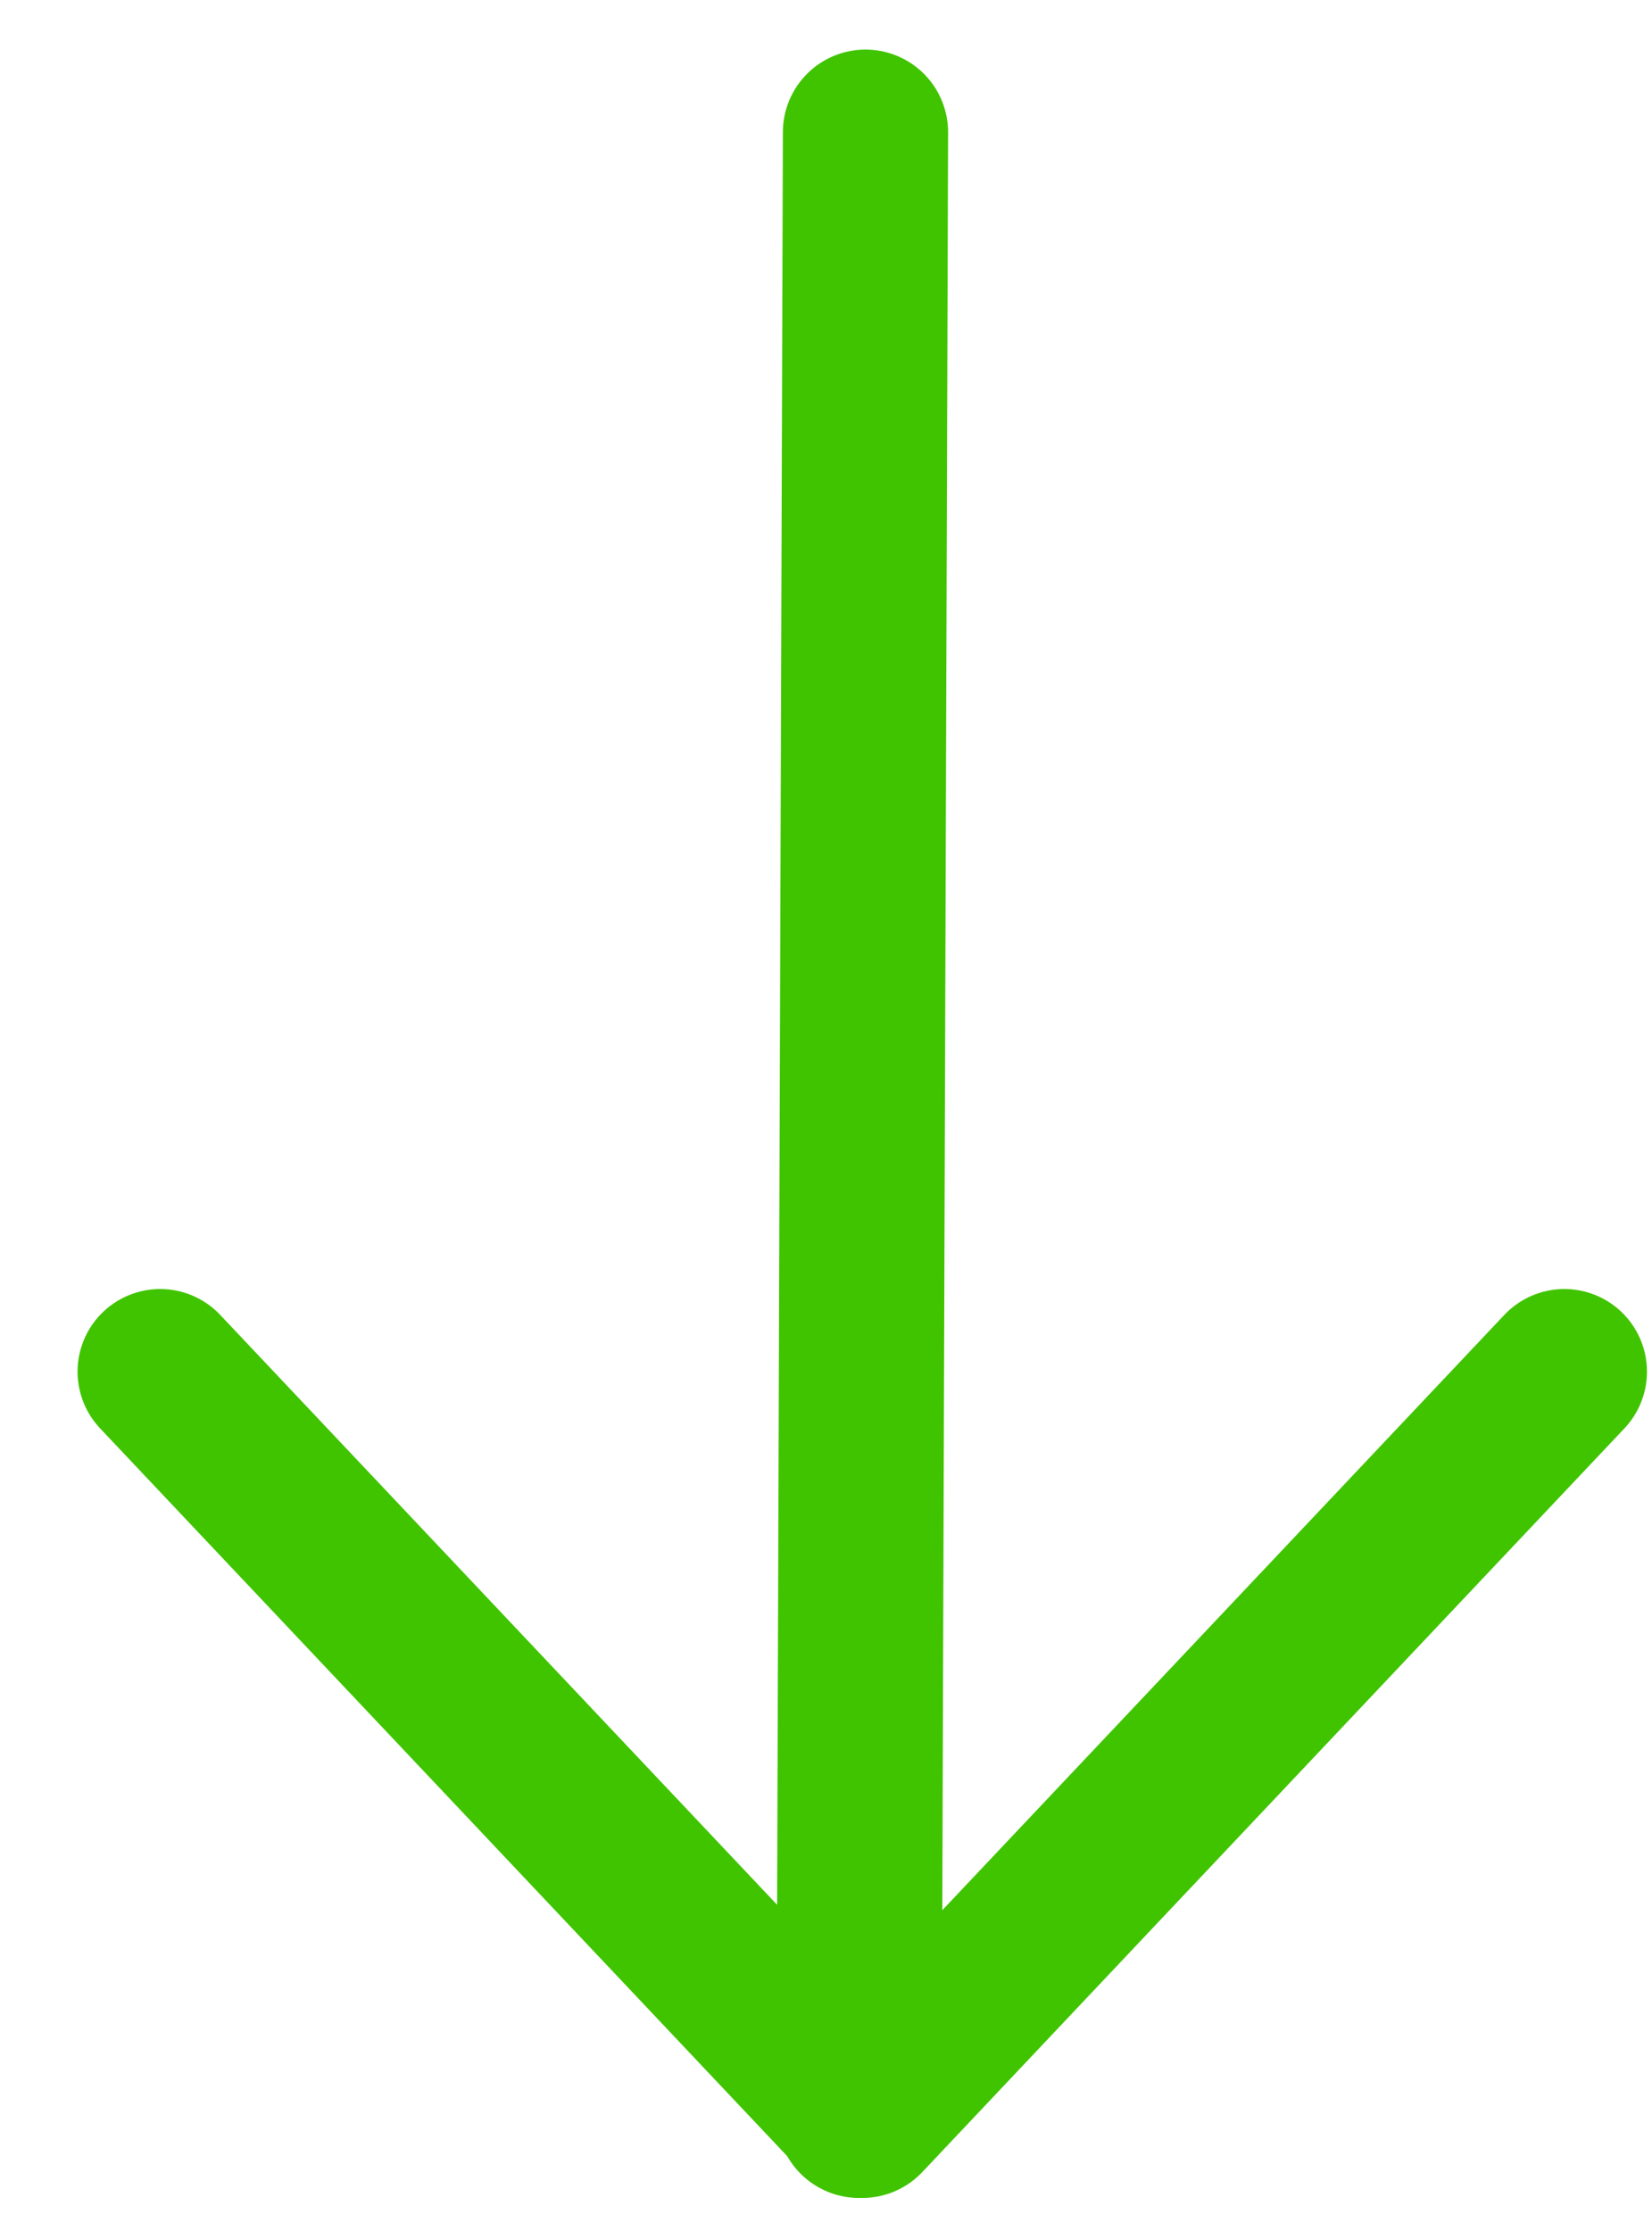
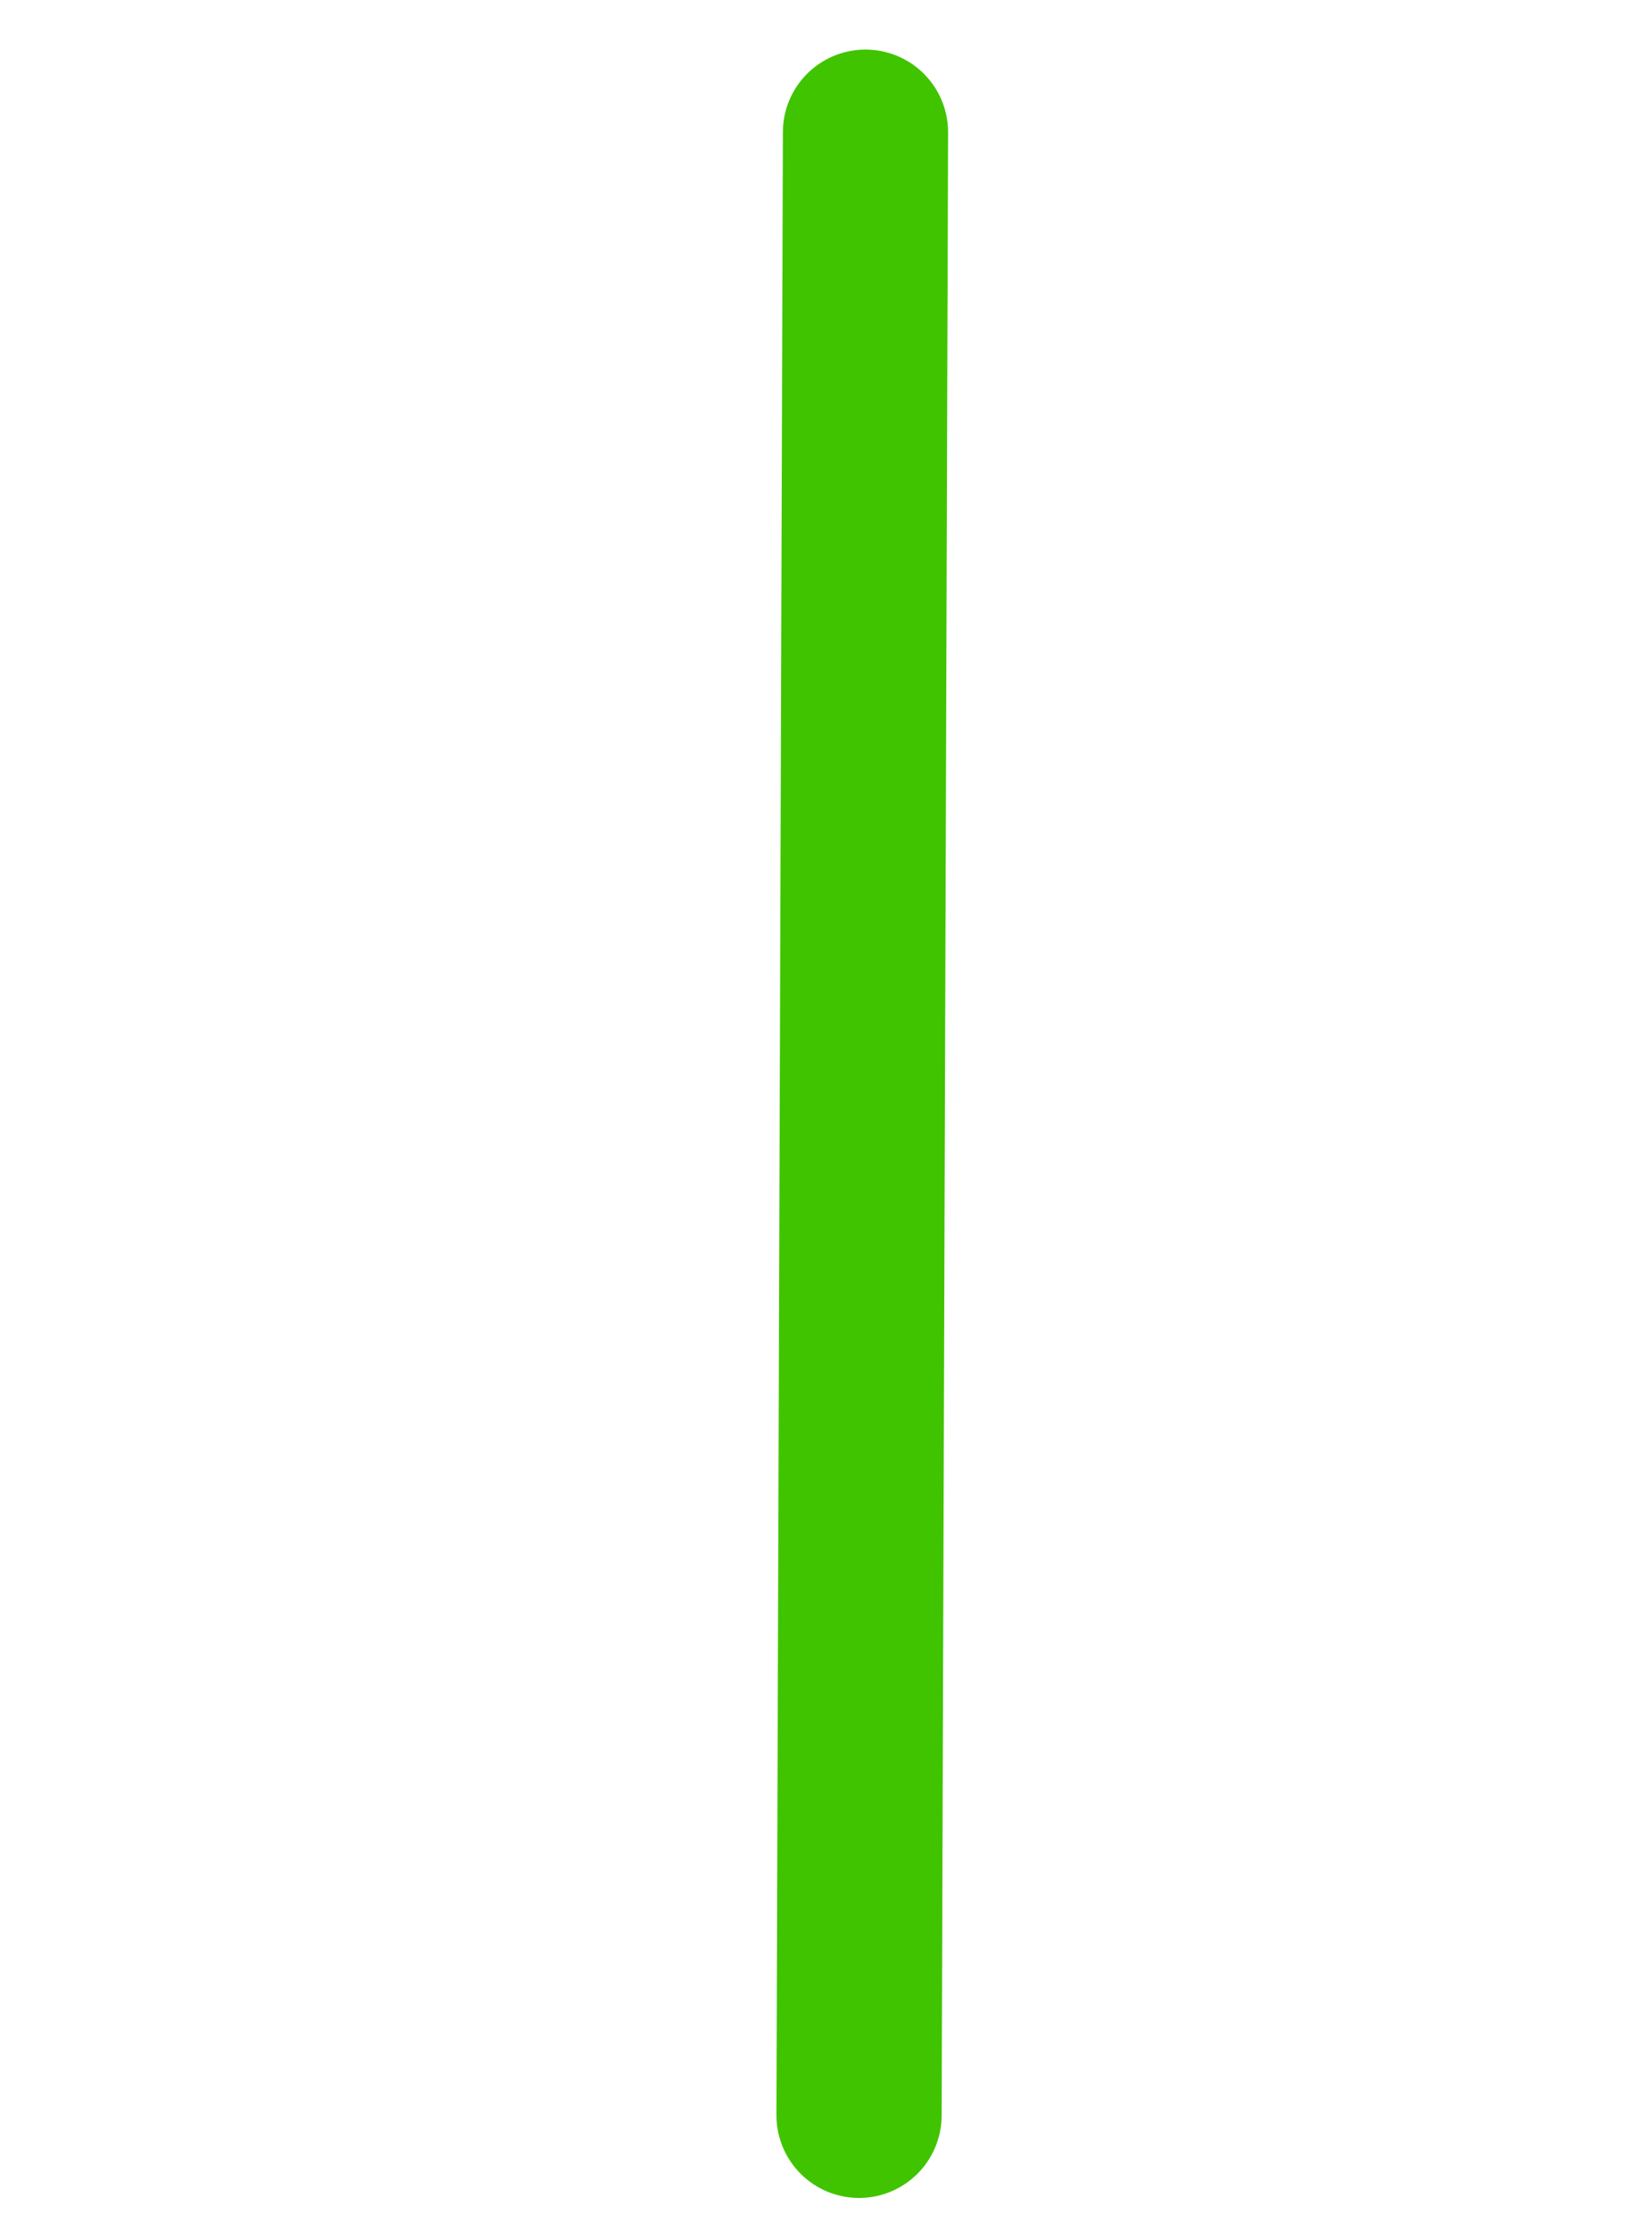
<svg xmlns="http://www.w3.org/2000/svg" width="20px" height="27px" viewBox="0 0 20 27" version="1.1">
  <title>arrow</title>
  <g id="Page-1" stroke="none" stroke-width="1" fill="none" fill-rule="evenodd" stroke-linecap="round" stroke-linejoin="round">
    <g id="Homepage" transform="translate(-472, -9205)" stroke="#40C400" stroke-width="2">
      <g id="Corporate-documents" transform="translate(0, 8953)">
        <g id="corporate-documents" transform="translate(448, 120)">
          <g id="row-1" transform="translate(0, 108)">
            <g id="arrow" transform="translate(25.939, 25.6)">
-               <polyline id="Path-3" points="0 15 8.5 24 17 15" />
              <line x1="8.539" y1="0" x2="8.461" y2="24" id="Path-2" />
            </g>
          </g>
        </g>
      </g>
    </g>
  </g>
</svg>